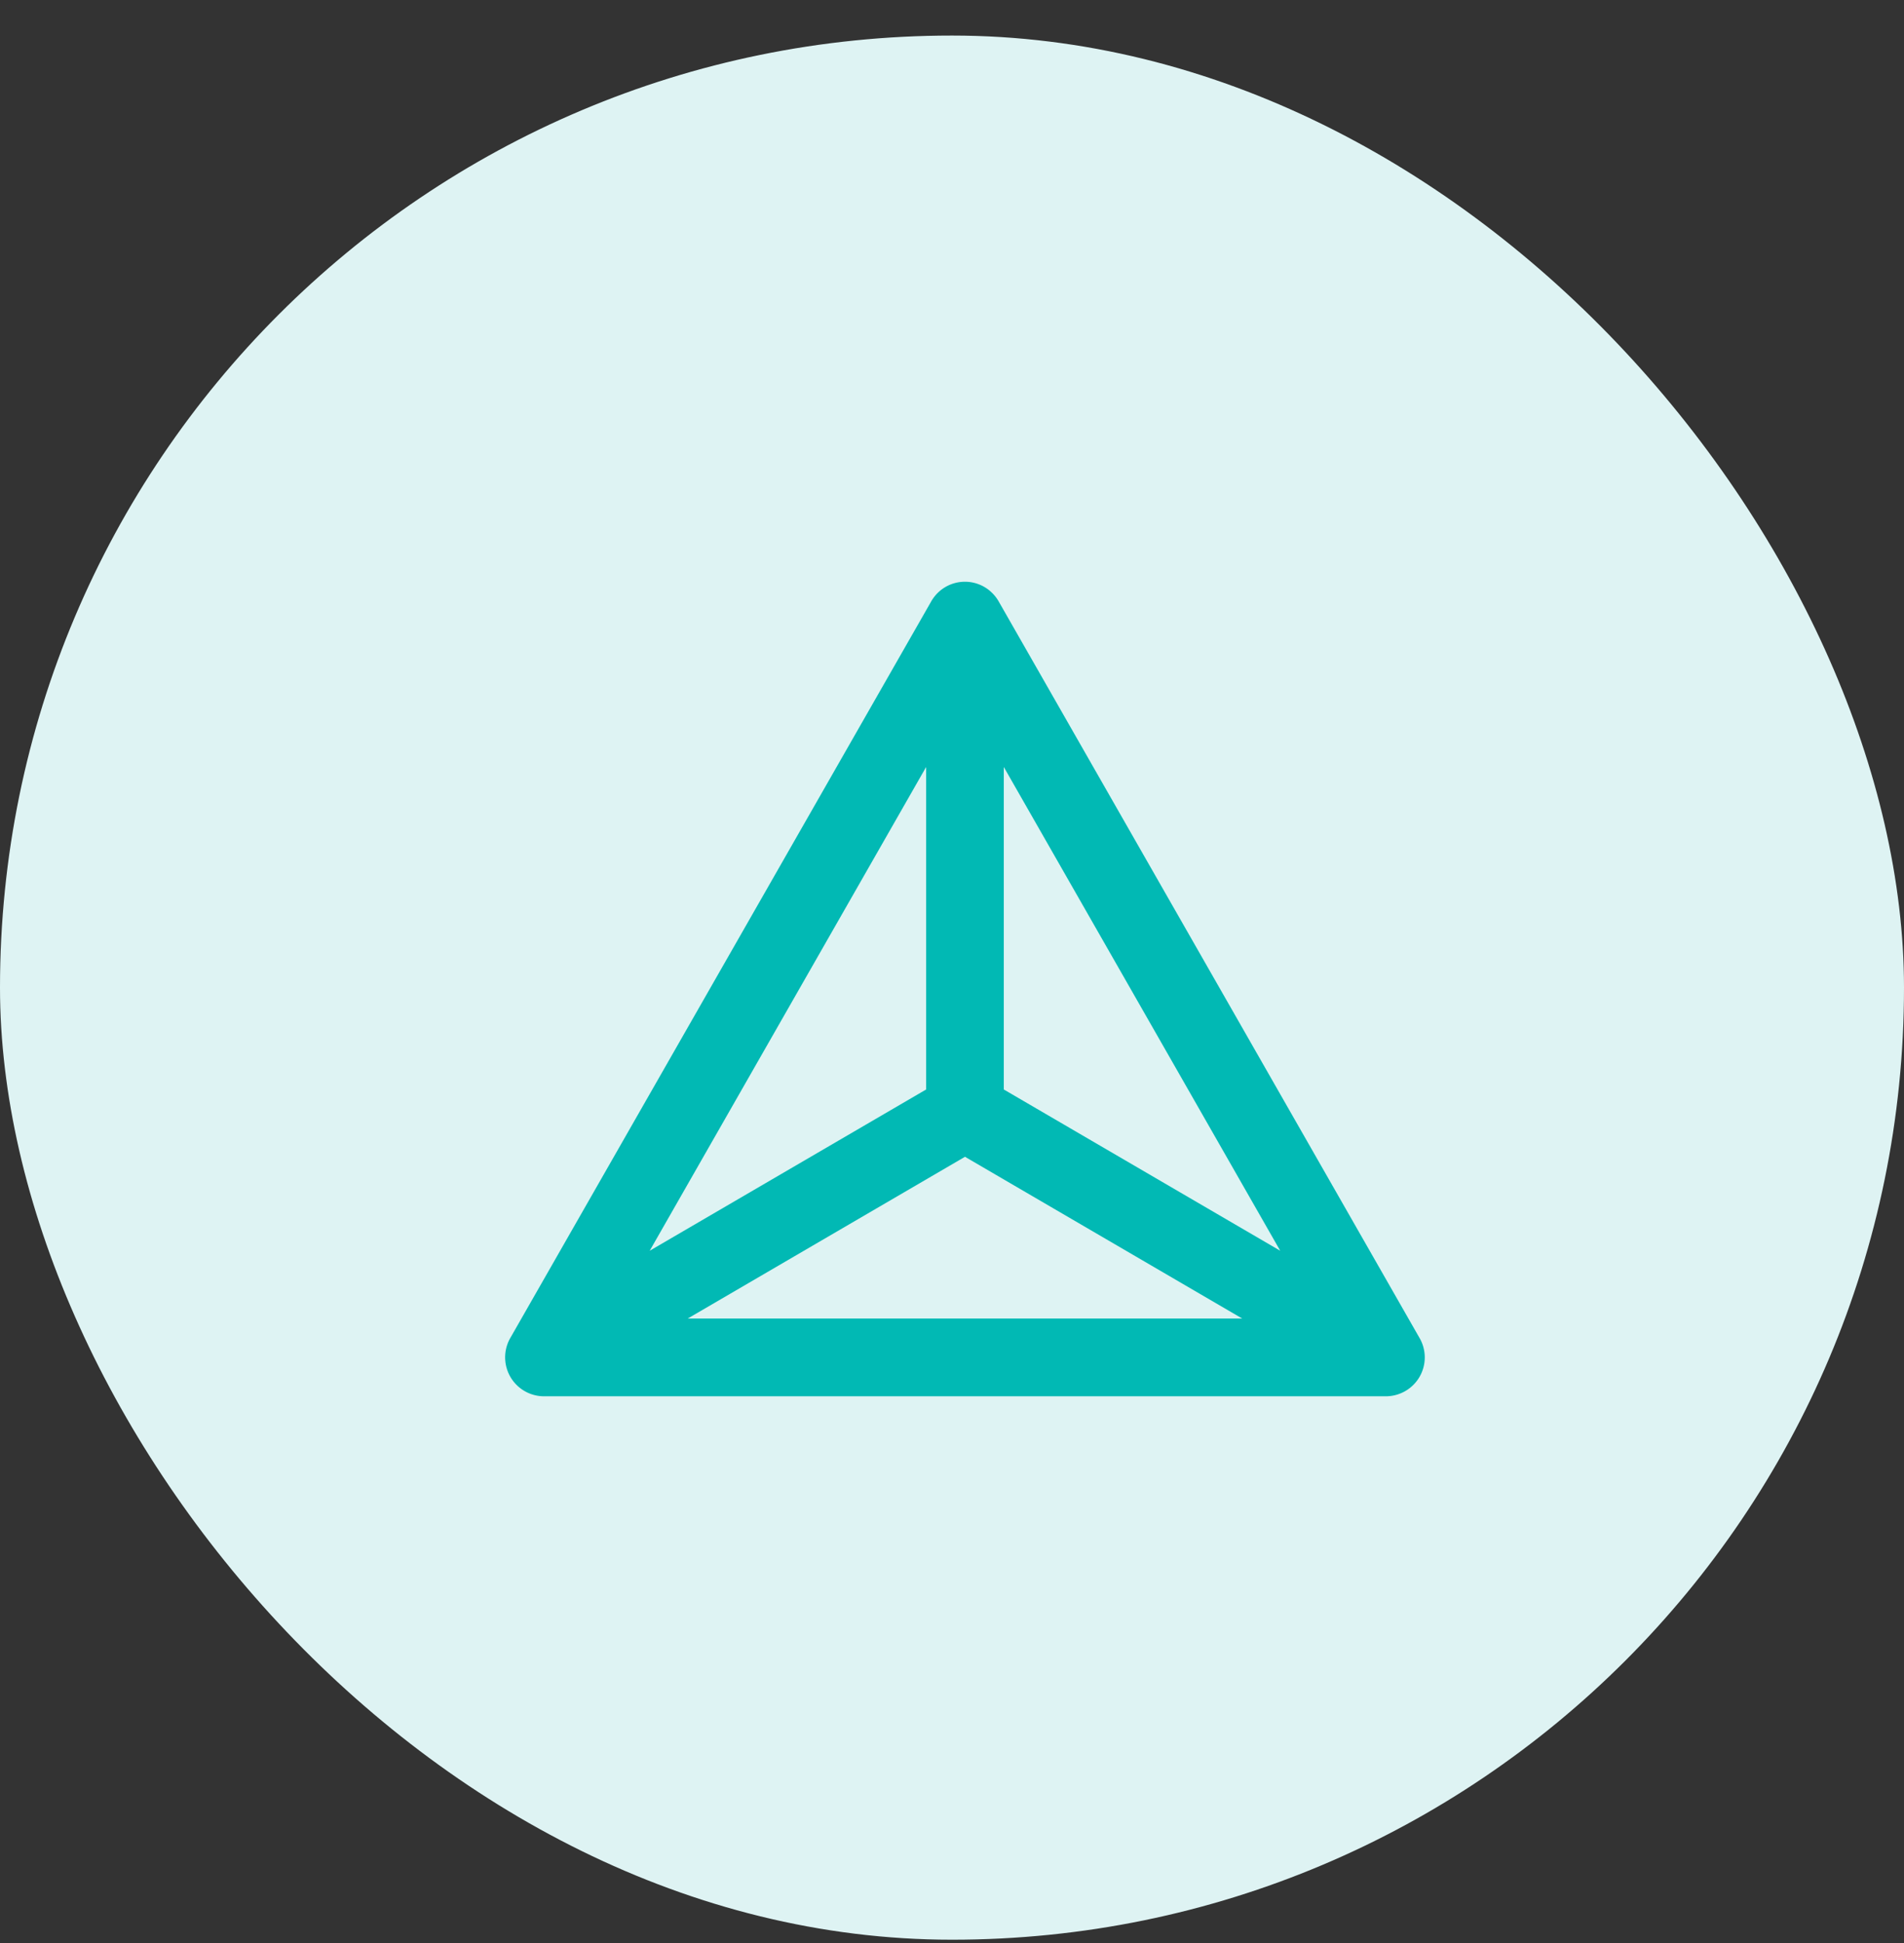
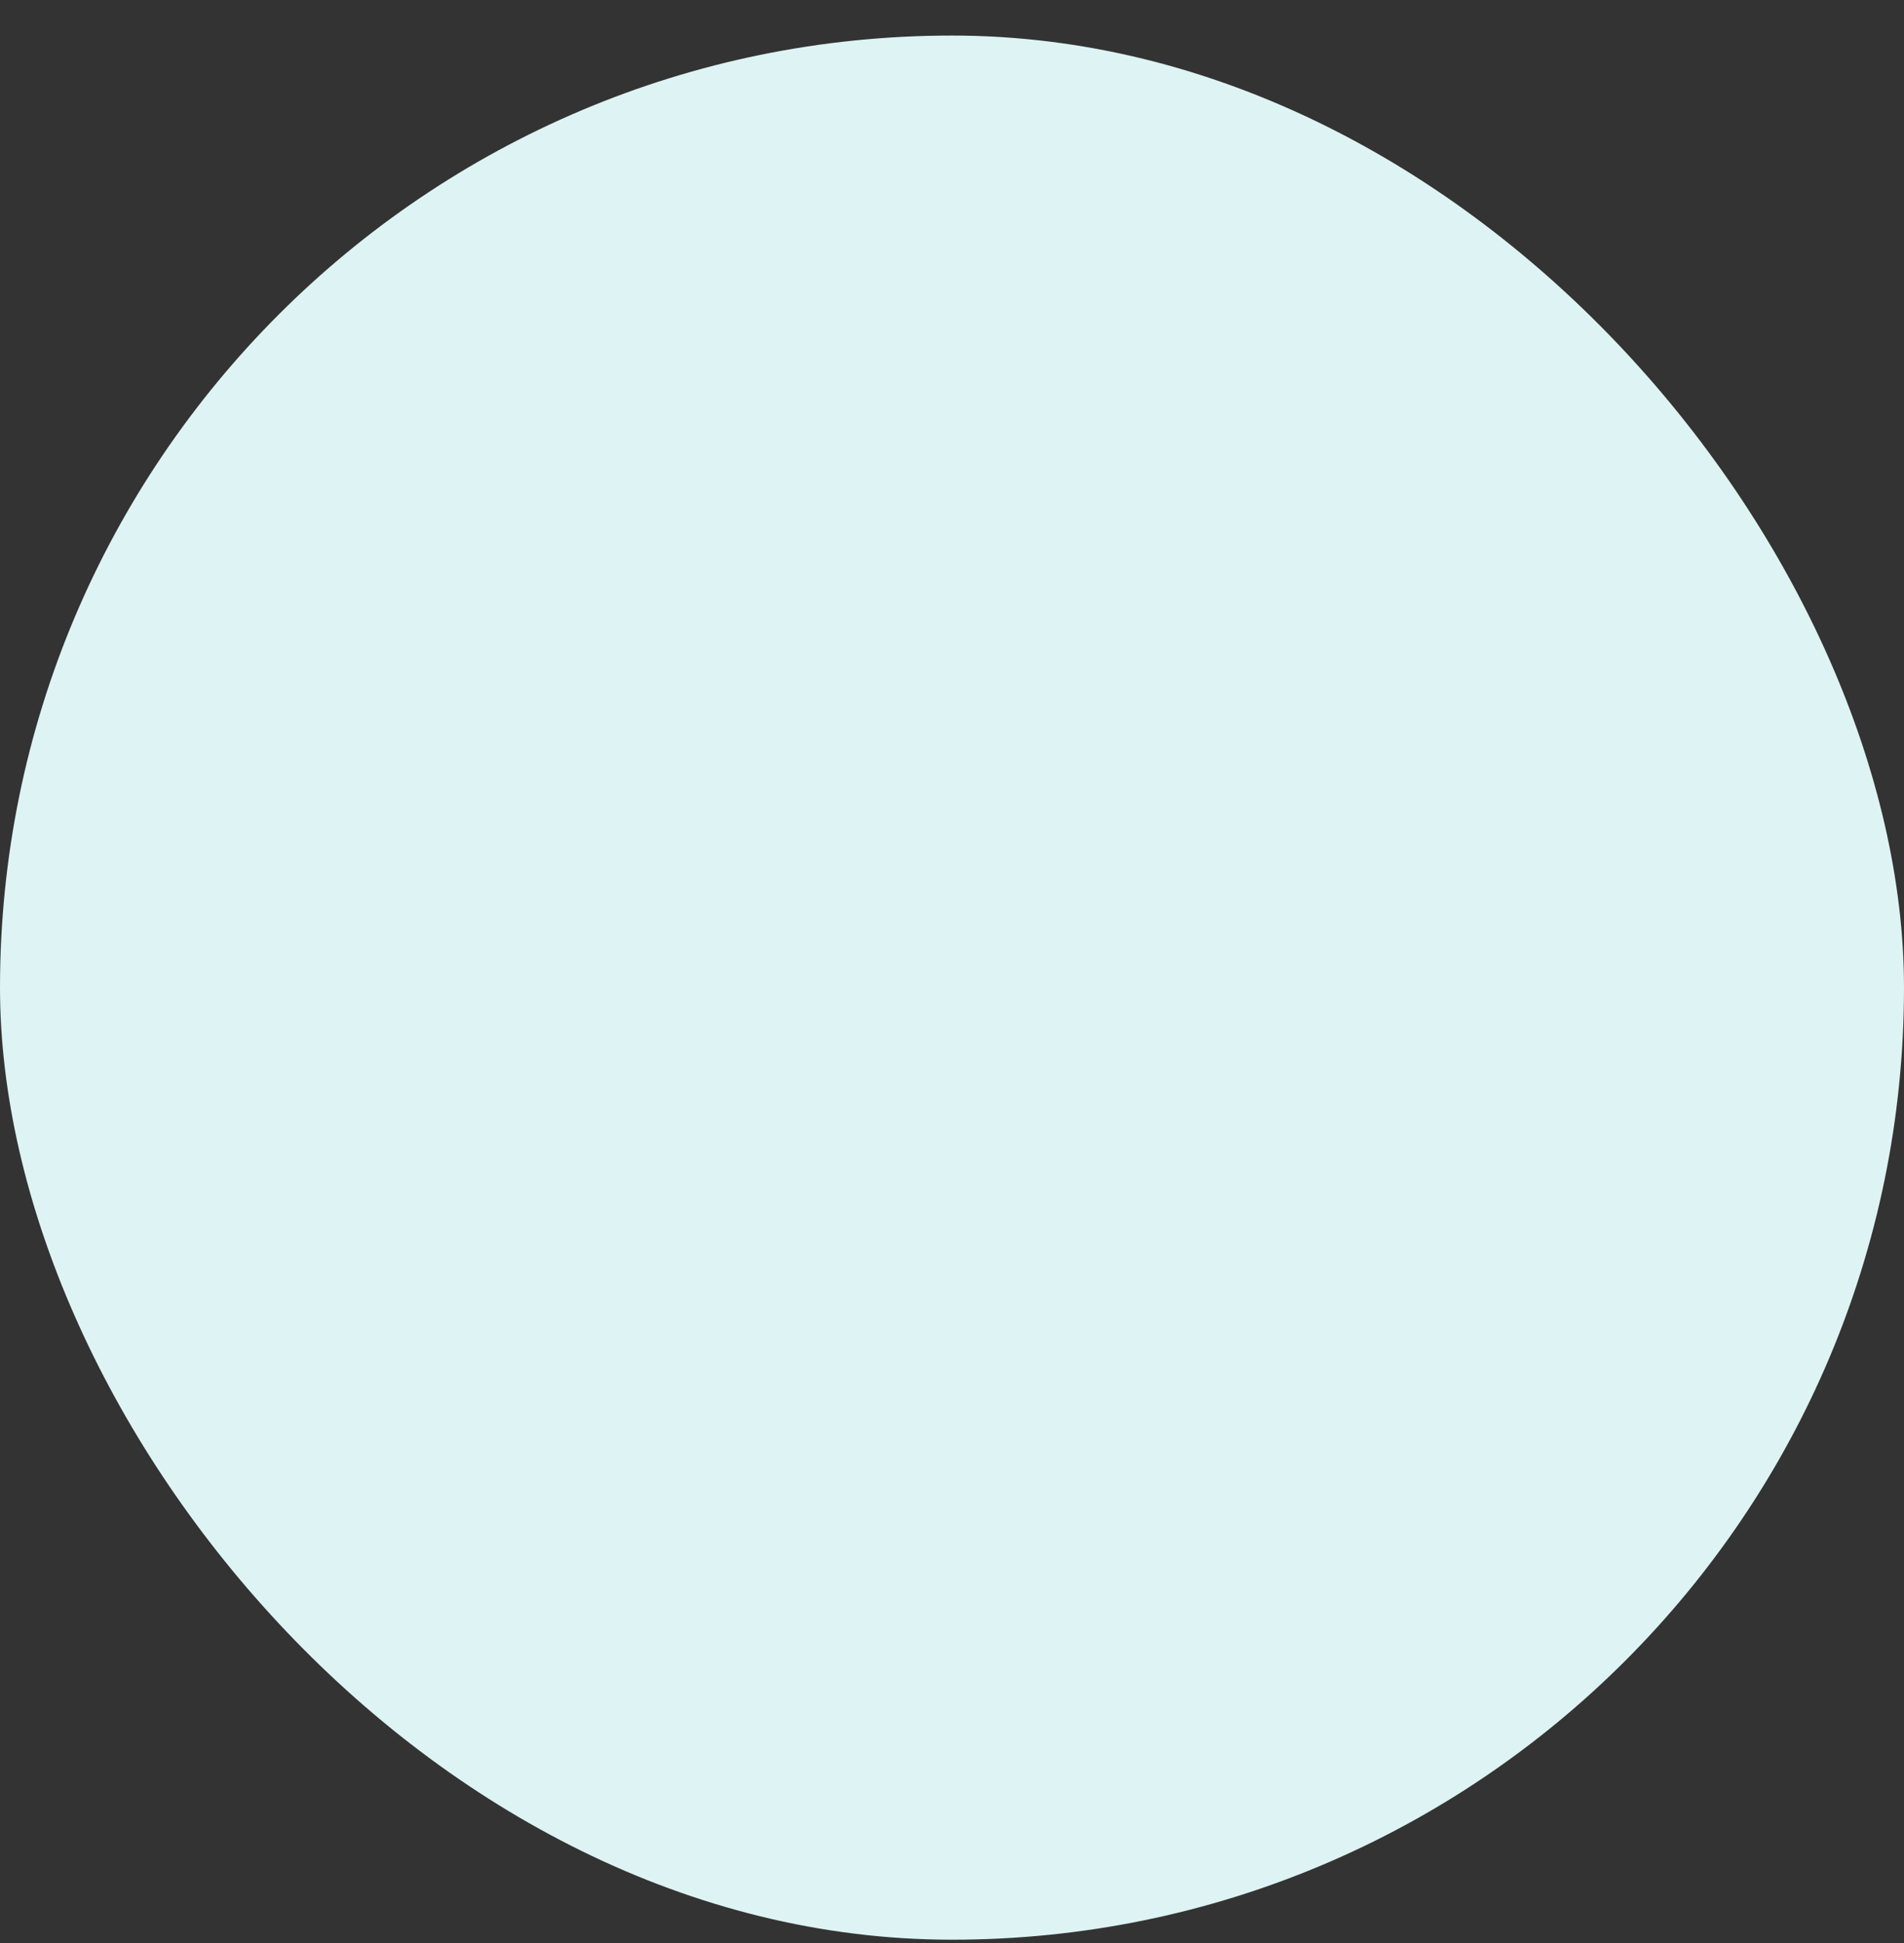
<svg xmlns="http://www.w3.org/2000/svg" width="49" height="50" viewBox="0 0 49 50" fill="none">
  <rect x="0" y="0" width="49" height="50" fill="#333333" stroke="none" />
  <rect y=".915" width="49" height="49" rx="24.5" fill="#DEF3F3" />
-   <path fill-rule="evenodd" clip-rule="evenodd" d="M25.487 15.215a.996.996 0 0 0-1.42.114 1 1 0 0 0-.111.163L13.14 34.418a1.002 1.002 0 0 0 .878 1.513h21.629a1.005 1.005 0 0 0 .884-.498.998.998 0 0 0-.006-1.015L25.71 15.492a1.007 1.007 0 0 0-.224-.277zm-1.653 4.522L16.72 32.186l7.114-4.15v-8.299zM17.699 33.93h14.269l-7.134-4.162-7.135 4.162zm15.248-1.744-7.114-4.15v-8.299l7.114 12.449z" fill="#01B9B4" />
</svg>